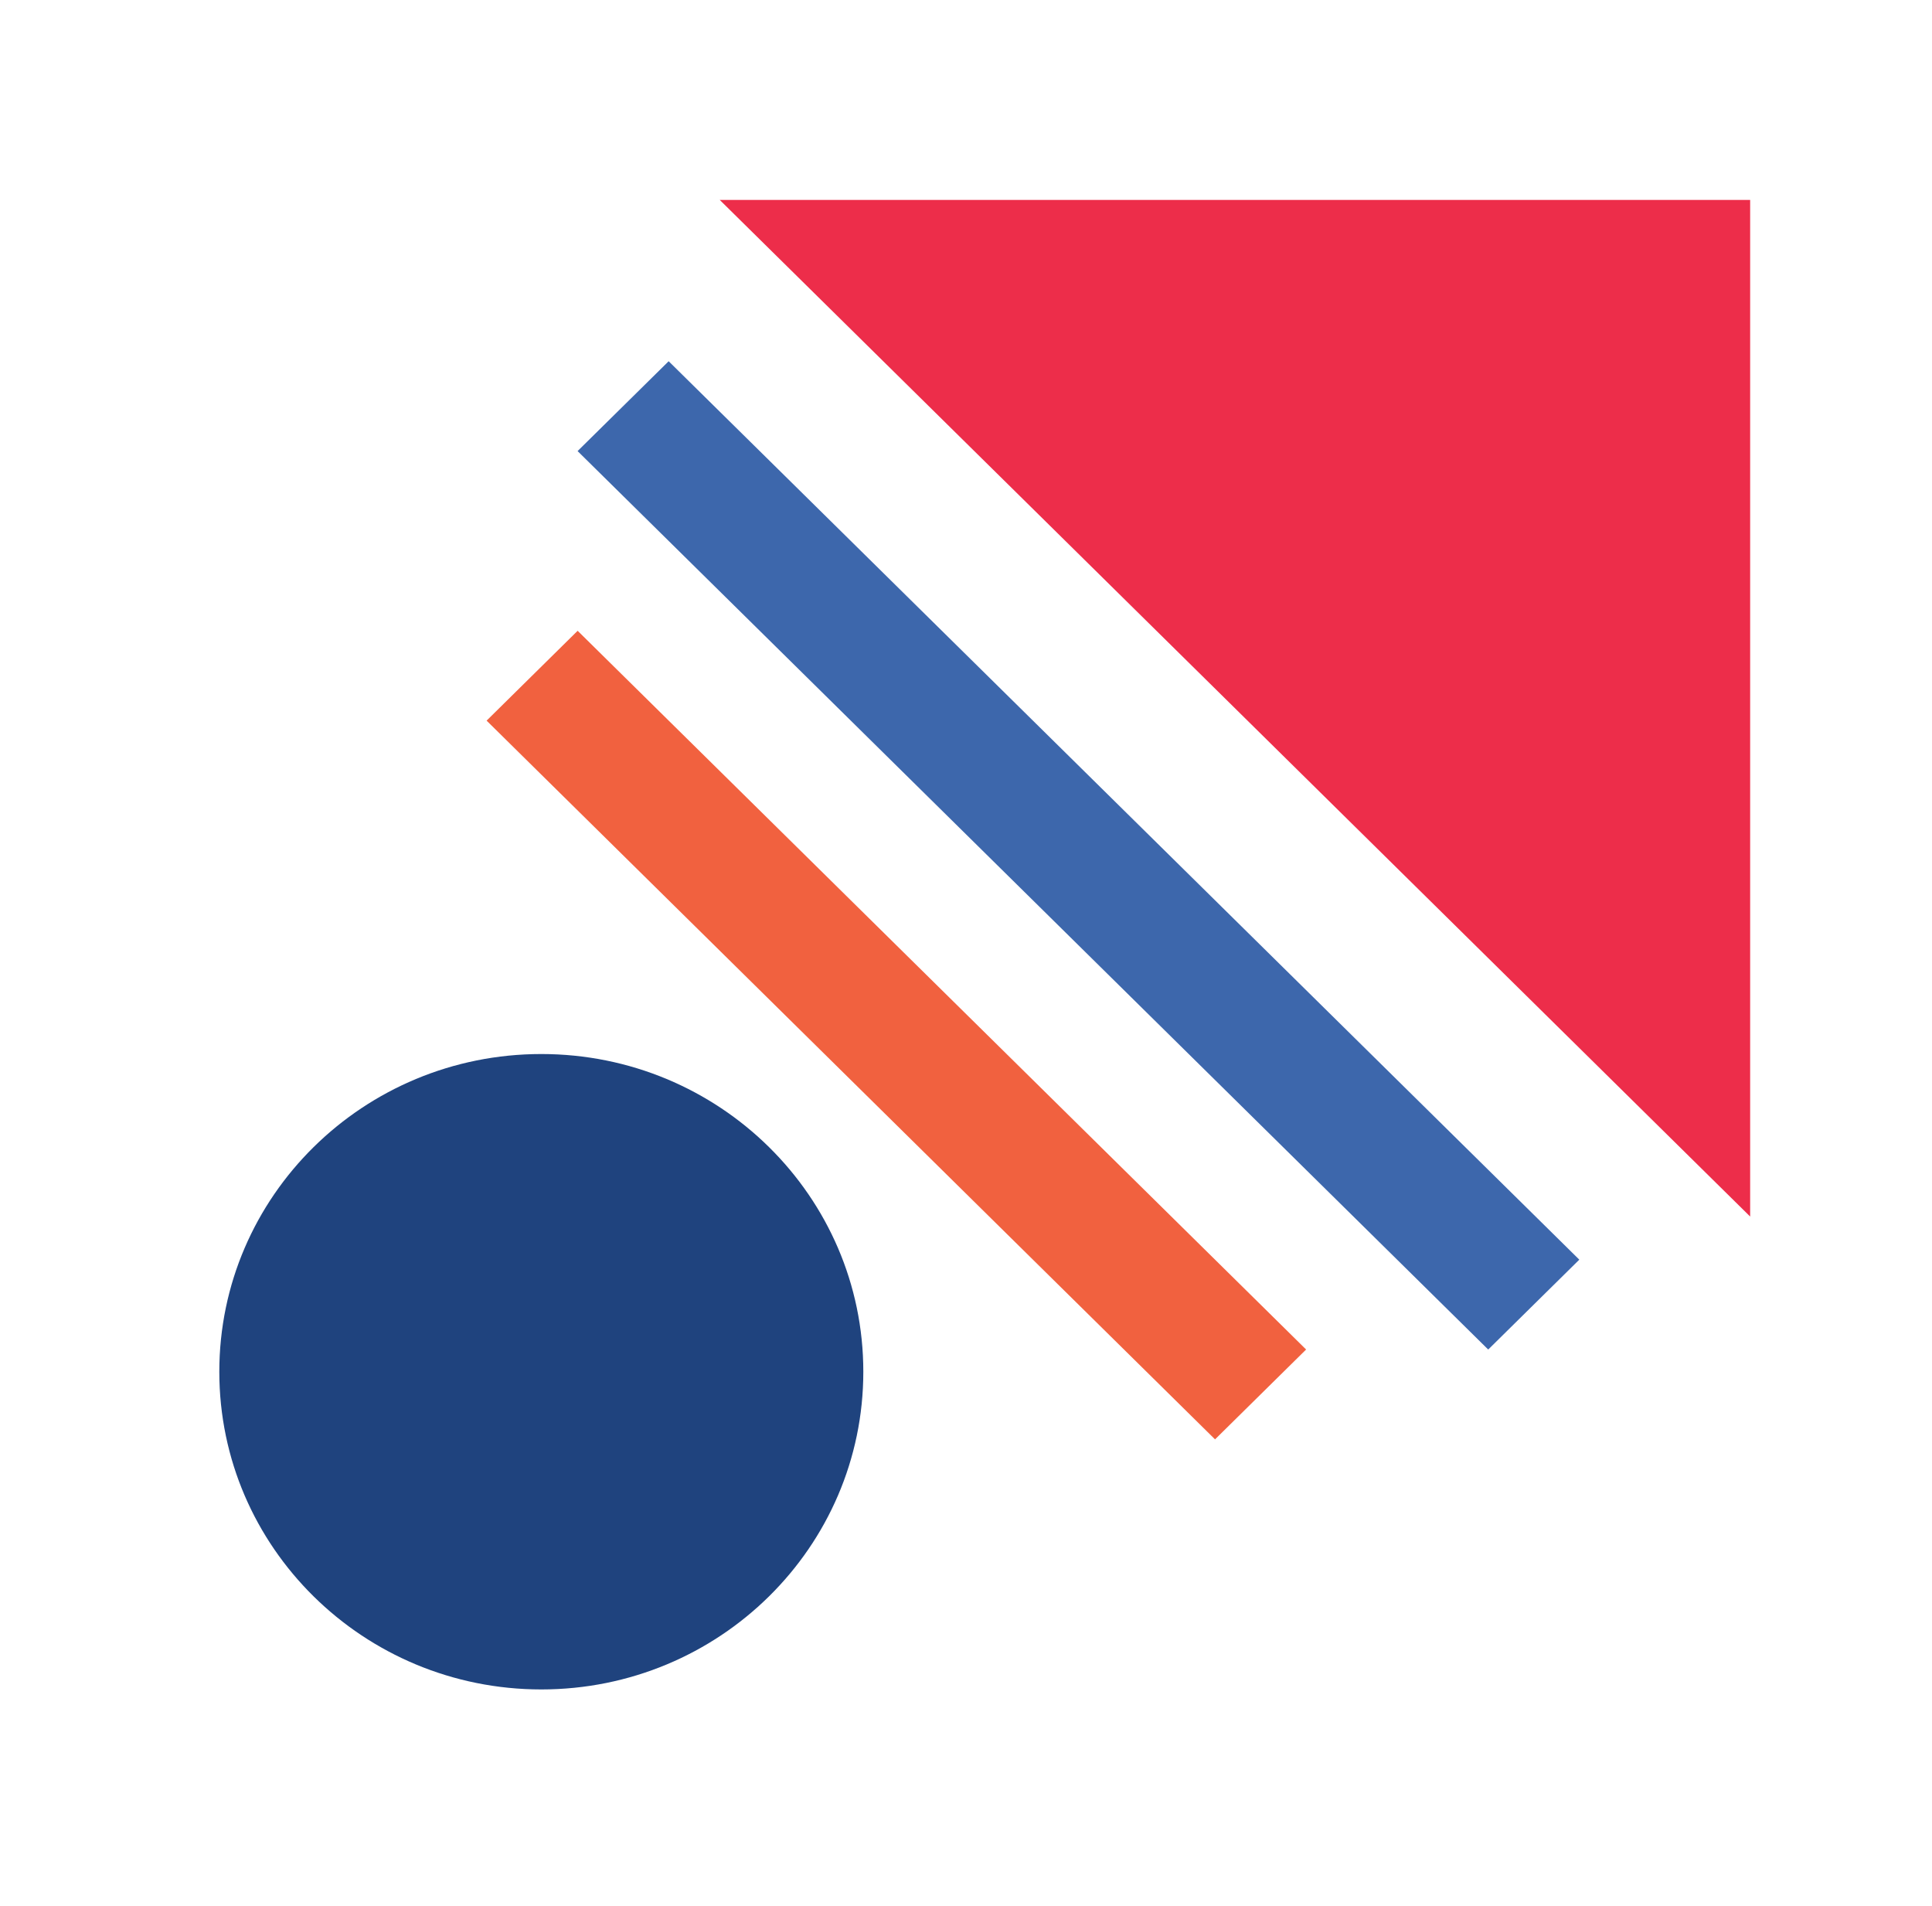
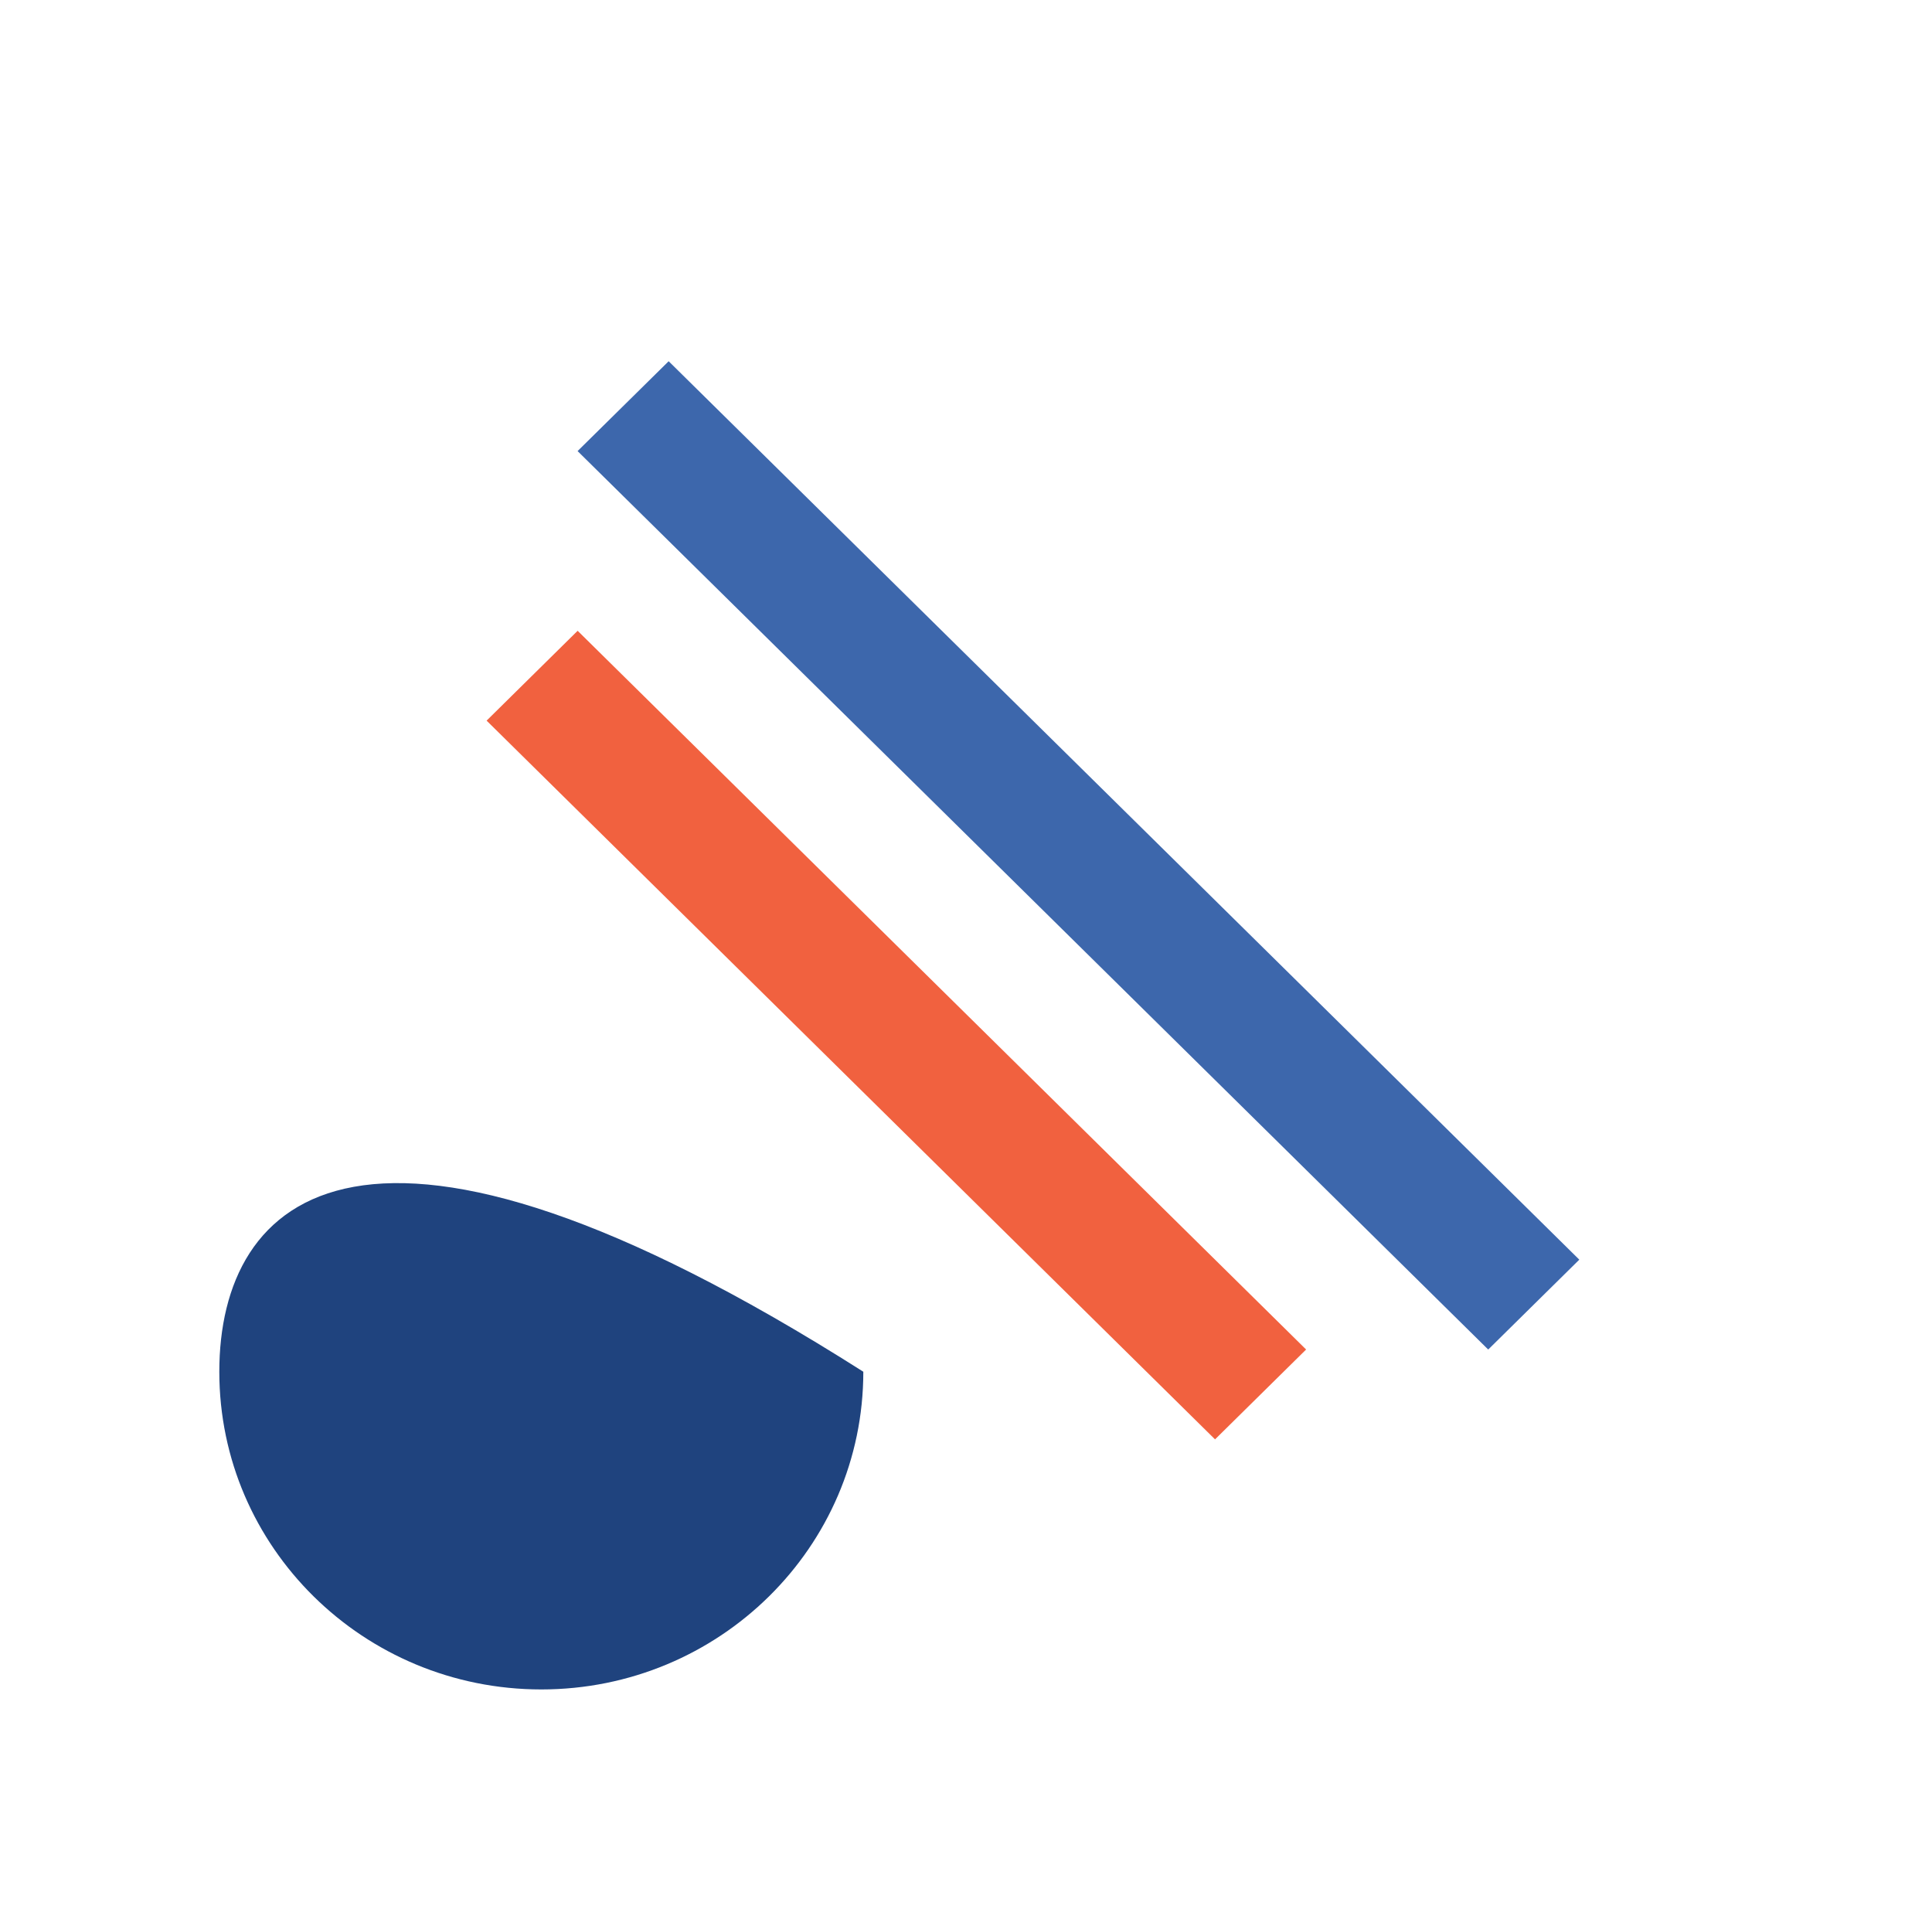
<svg xmlns="http://www.w3.org/2000/svg" width="74" height="73" viewBox="0 0 74 73" fill="none">
-   <path d="M33.067 52.533C33.067 45.814 27.545 40.366 20.734 40.366C13.922 40.366 8.4 45.814 8.4 52.533C8.4 59.253 13.922 64.7 20.734 64.7C27.545 64.7 33.067 59.253 33.067 52.533Z" fill="#1F437E" />
+   <path d="M33.067 52.533C13.922 40.366 8.4 45.814 8.4 52.533C8.4 59.253 13.922 64.7 20.734 64.7C27.545 64.7 33.067 59.253 33.067 52.533Z" fill="#1F437E" />
  <path d="M46.539 55.123L18.638 27.598L22.125 24.157L50.027 51.682L46.539 55.123Z" fill="#F1613F" />
-   <path d="M67.035 7.657L67.035 46.59L27.568 7.657L67.035 7.657Z" fill="#ED2D4A" />
  <path d="M22.123 17.275L57.002 51.683L60.491 48.241L25.611 13.834L22.123 17.275Z" fill="#3D67AC" />
</svg>